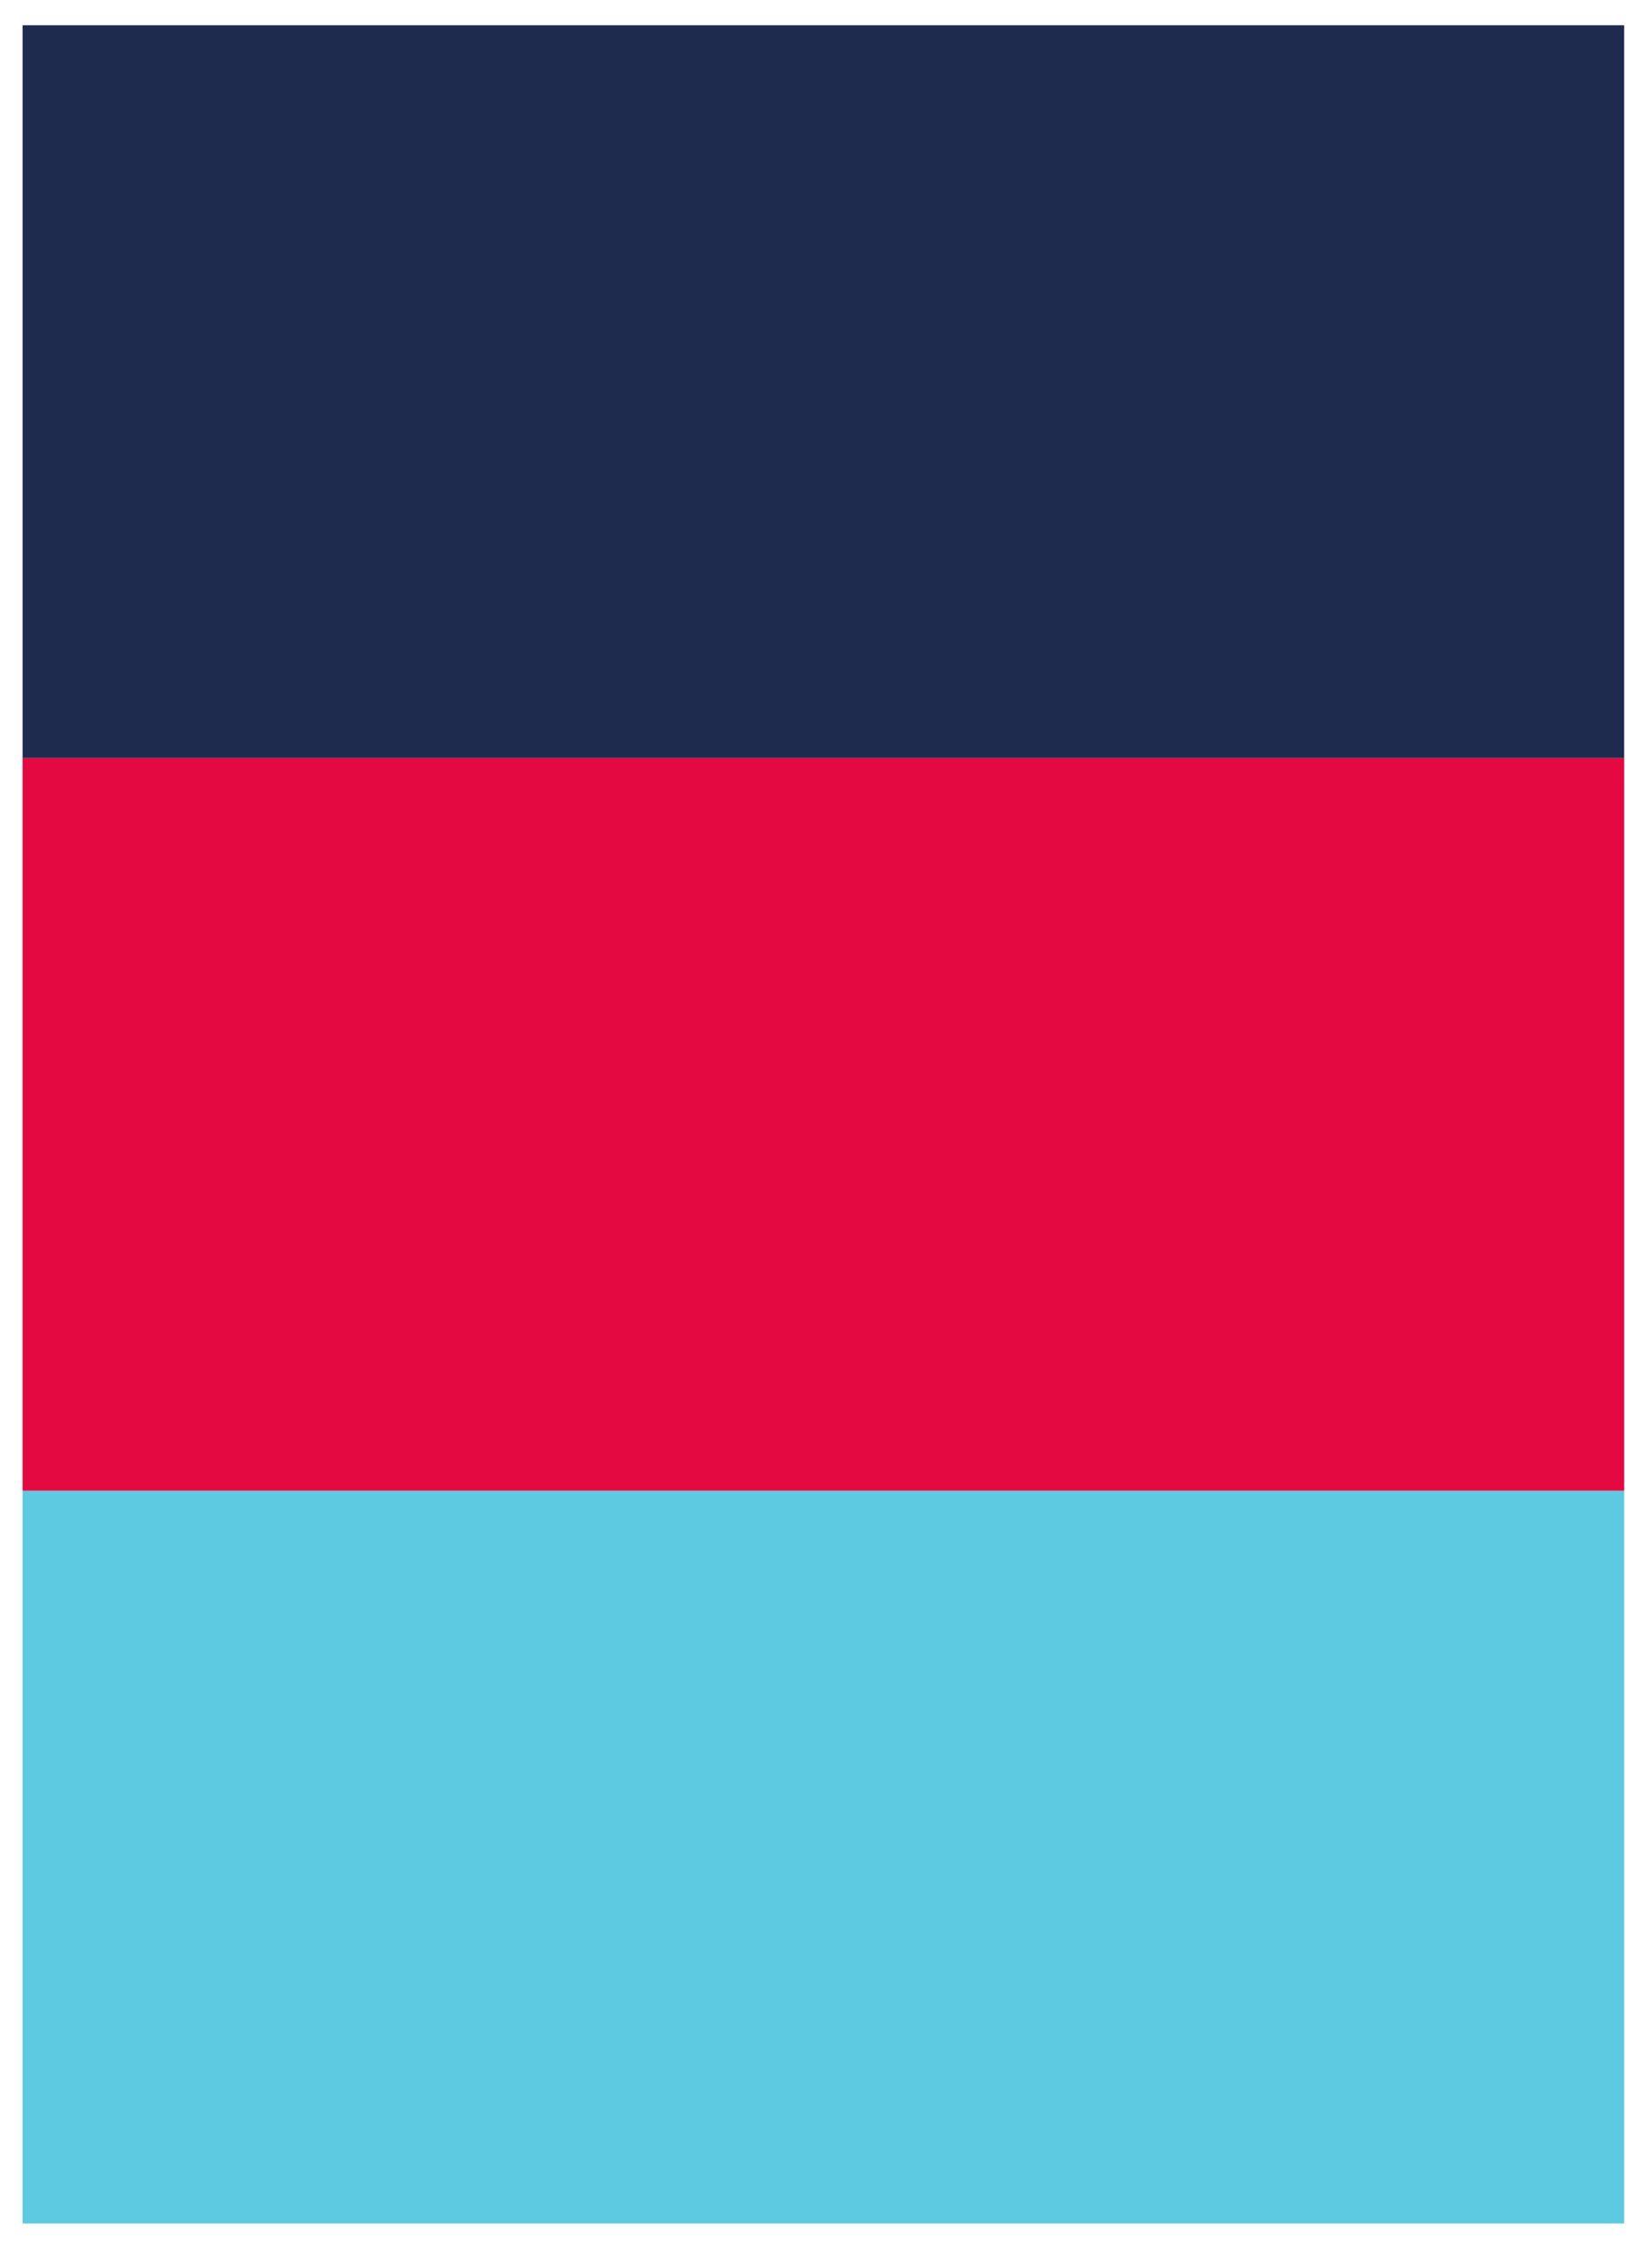
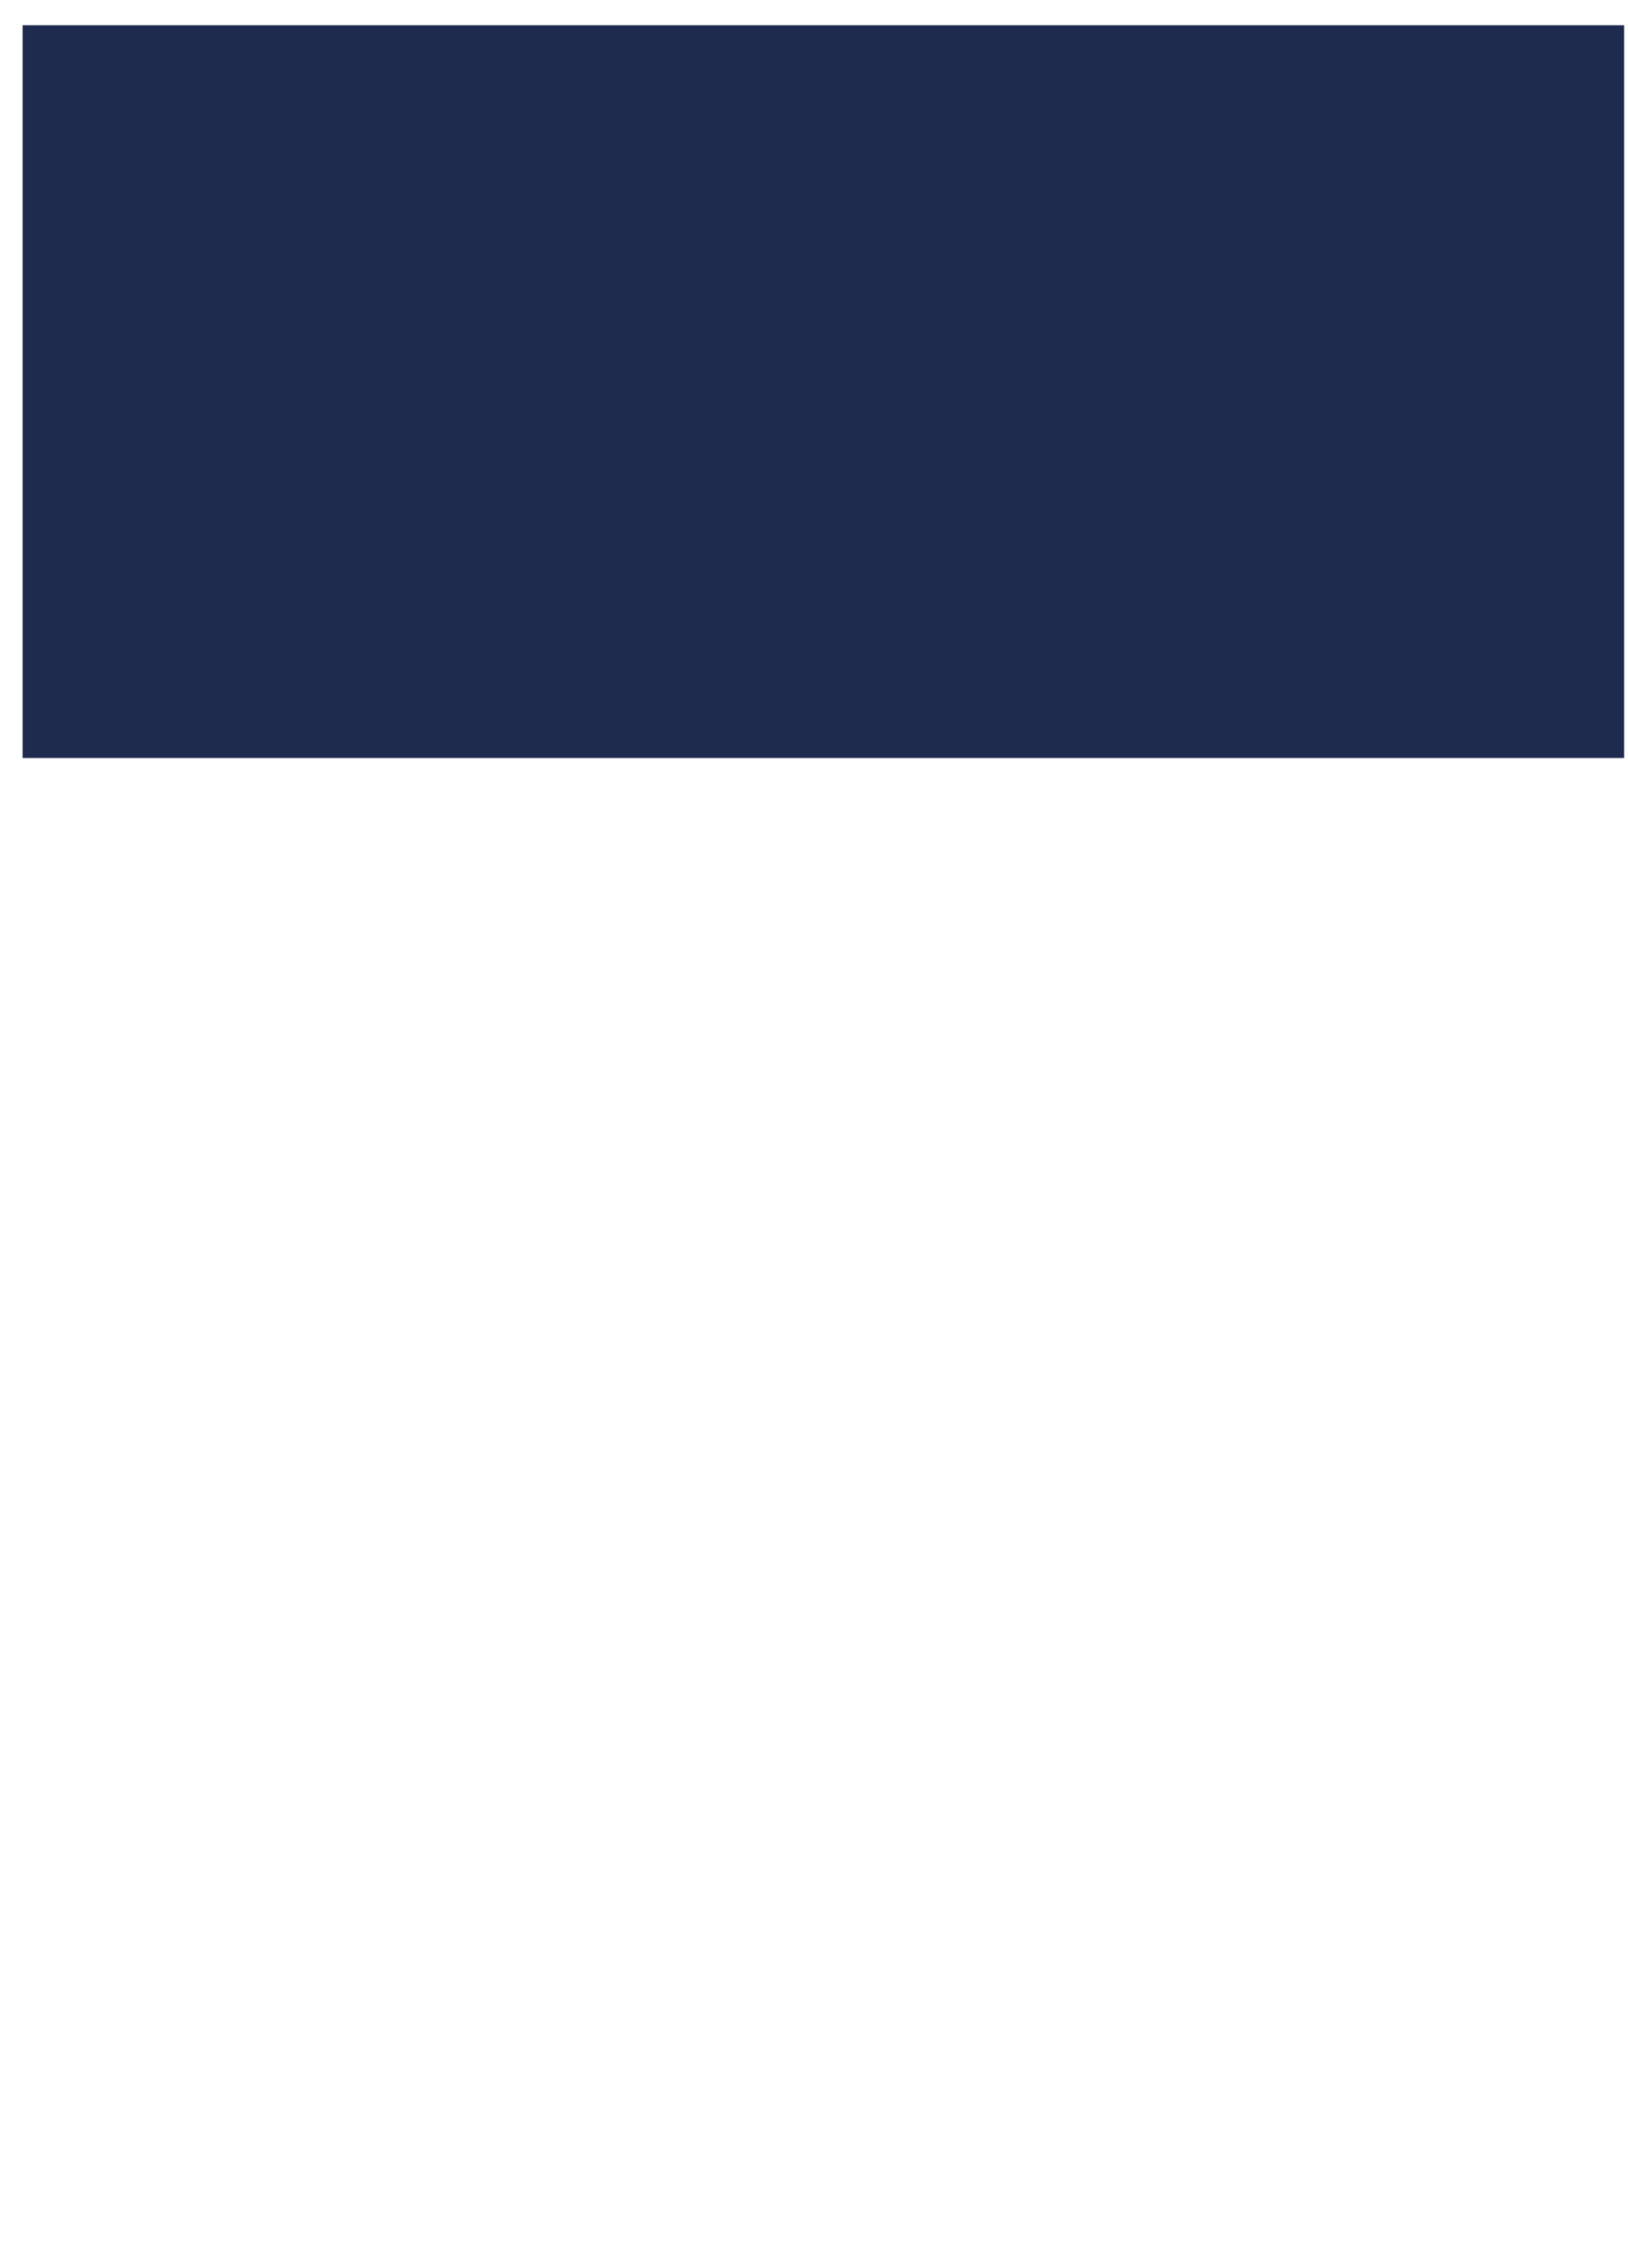
<svg xmlns="http://www.w3.org/2000/svg" width="28" height="39" viewBox="0 0 28 39" fill="none">
-   <path d="M27.934 25.633H0.388V38.233H27.934V25.633Z" fill="#5DCAE2" />
-   <path d="M27.934 13.034H0.388V25.633H27.934V13.034Z" fill="#E50941" />
  <path d="M27.934 0.434H0.388V13.034H27.934V0.434Z" fill="#1F2A4F" />
</svg>